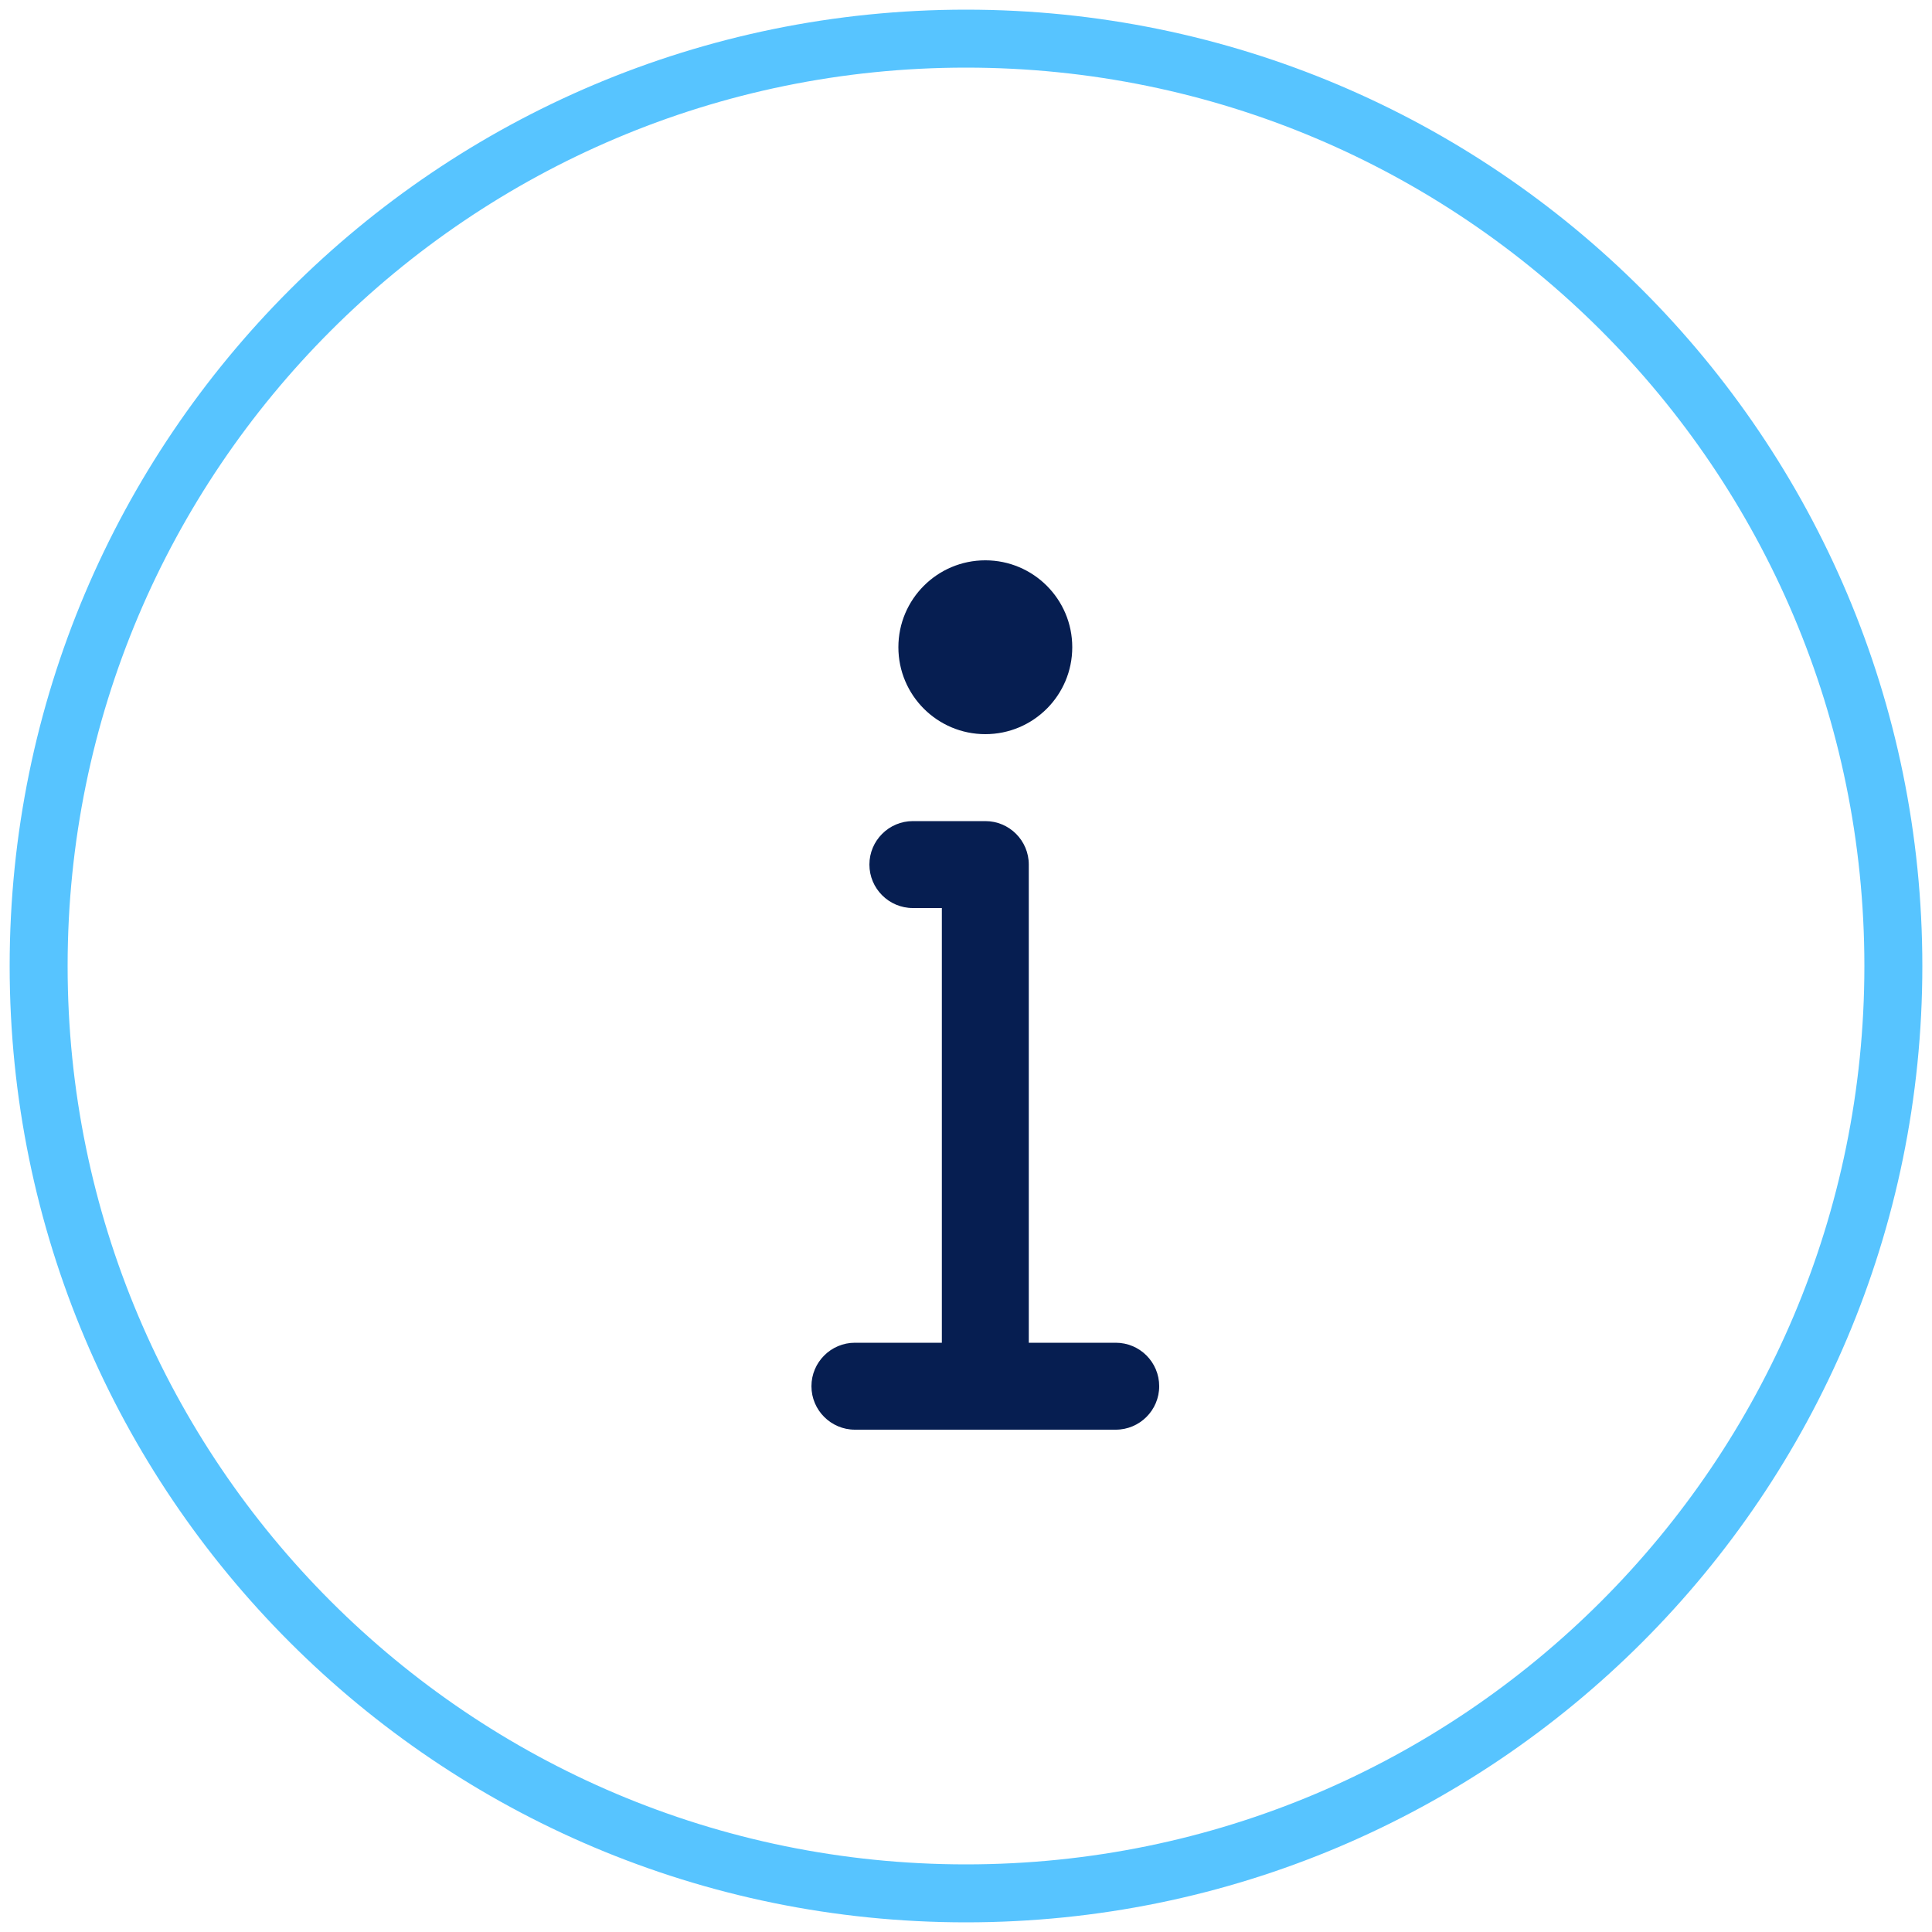
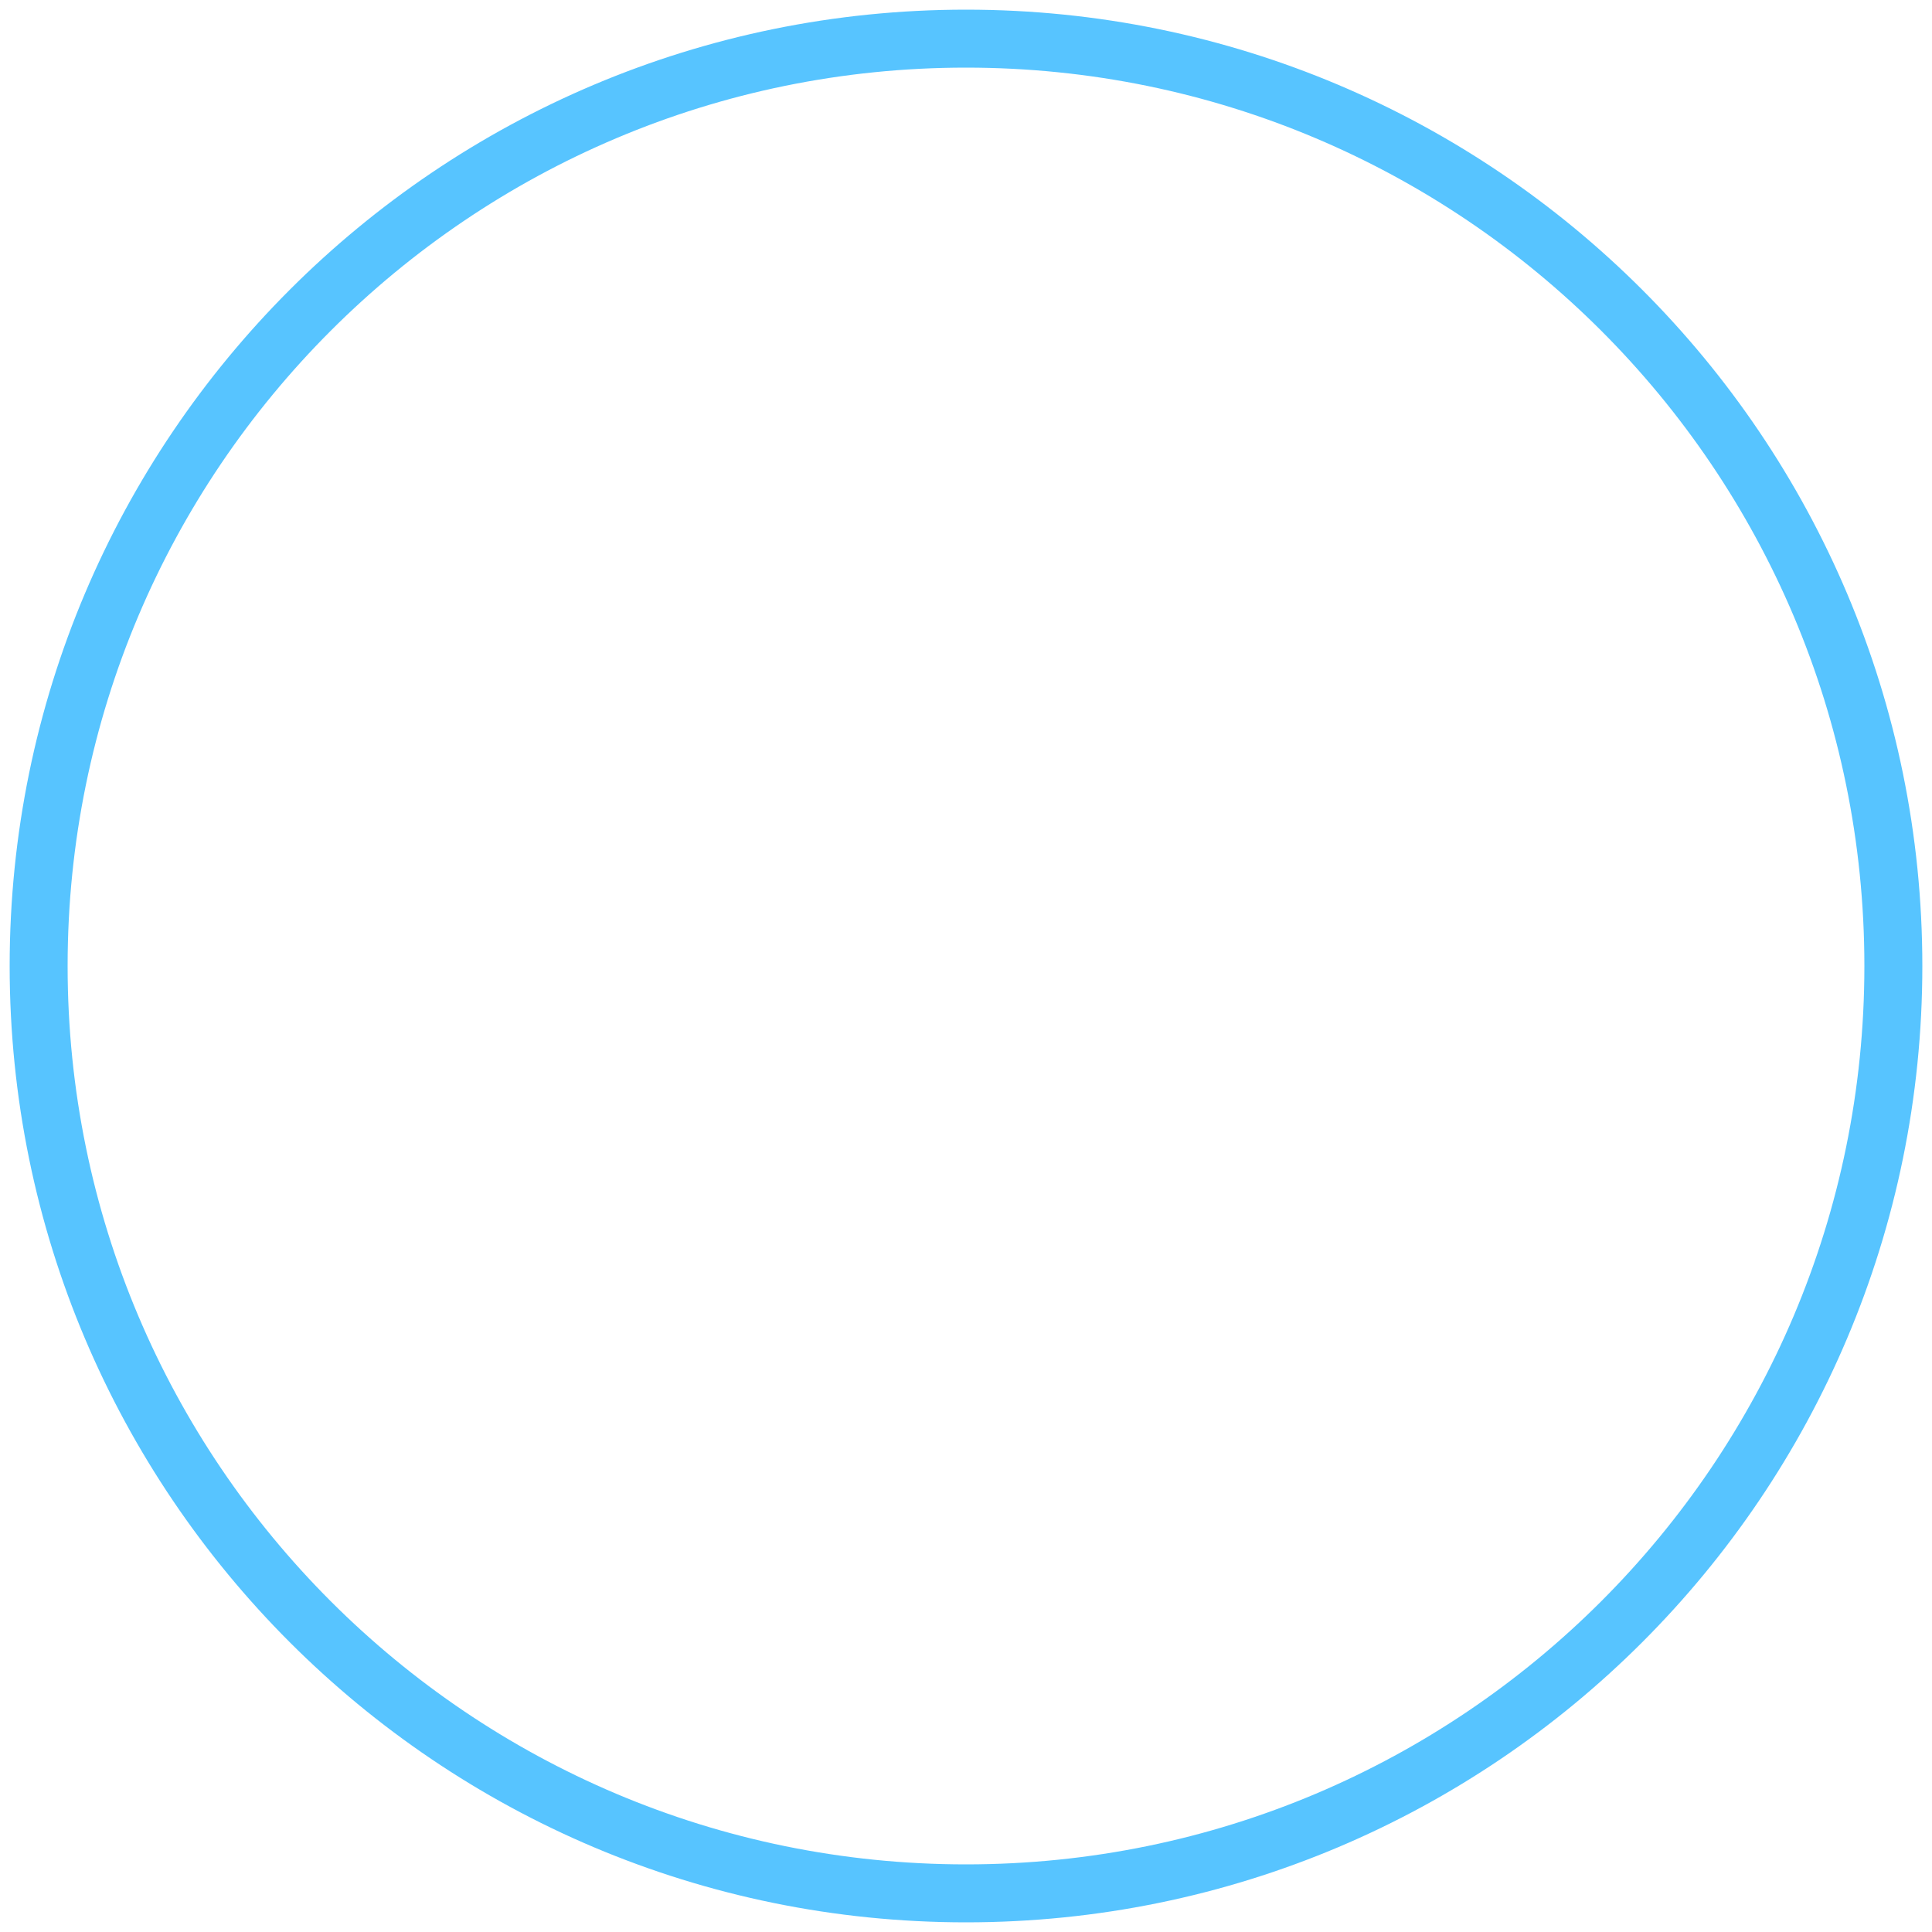
<svg xmlns="http://www.w3.org/2000/svg" width="50" height="50" viewBox="0 0 50 50" fill="none">
  <path d="M25 49C38.255 49 49 38.255 49 25C49 11.745 38.255 1 25 1C11.745 1 1 11.745 1 25C1 38.255 11.745 49 25 49Z" stroke="#57C4FF" stroke-width="1.5" stroke-miterlimit="10" stroke-linecap="round" stroke-linejoin="round" />
-   <path d="M28.875 34.75H26.625V22.375C26.625 21.754 26.121 21.25 25.5 21.25H23.625C23.004 21.25 22.5 21.756 22.5 22.375C22.5 22.994 23.004 23.5 23.625 23.5H24.375V34.75H22.125C21.504 34.75 21 35.256 21 35.875C21 36.494 21.504 37 22.125 37H28.875C29.496 37 30 36.496 30 35.875C30 35.254 29.498 34.75 28.875 34.75ZM25.5 19C26.743 19 27.75 17.993 27.75 16.75C27.75 15.507 26.742 14.501 25.5 14.501C24.258 14.501 23.25 15.508 23.25 16.75C23.25 17.993 24.257 19 25.5 19Z" fill="#061E51" />
</svg>